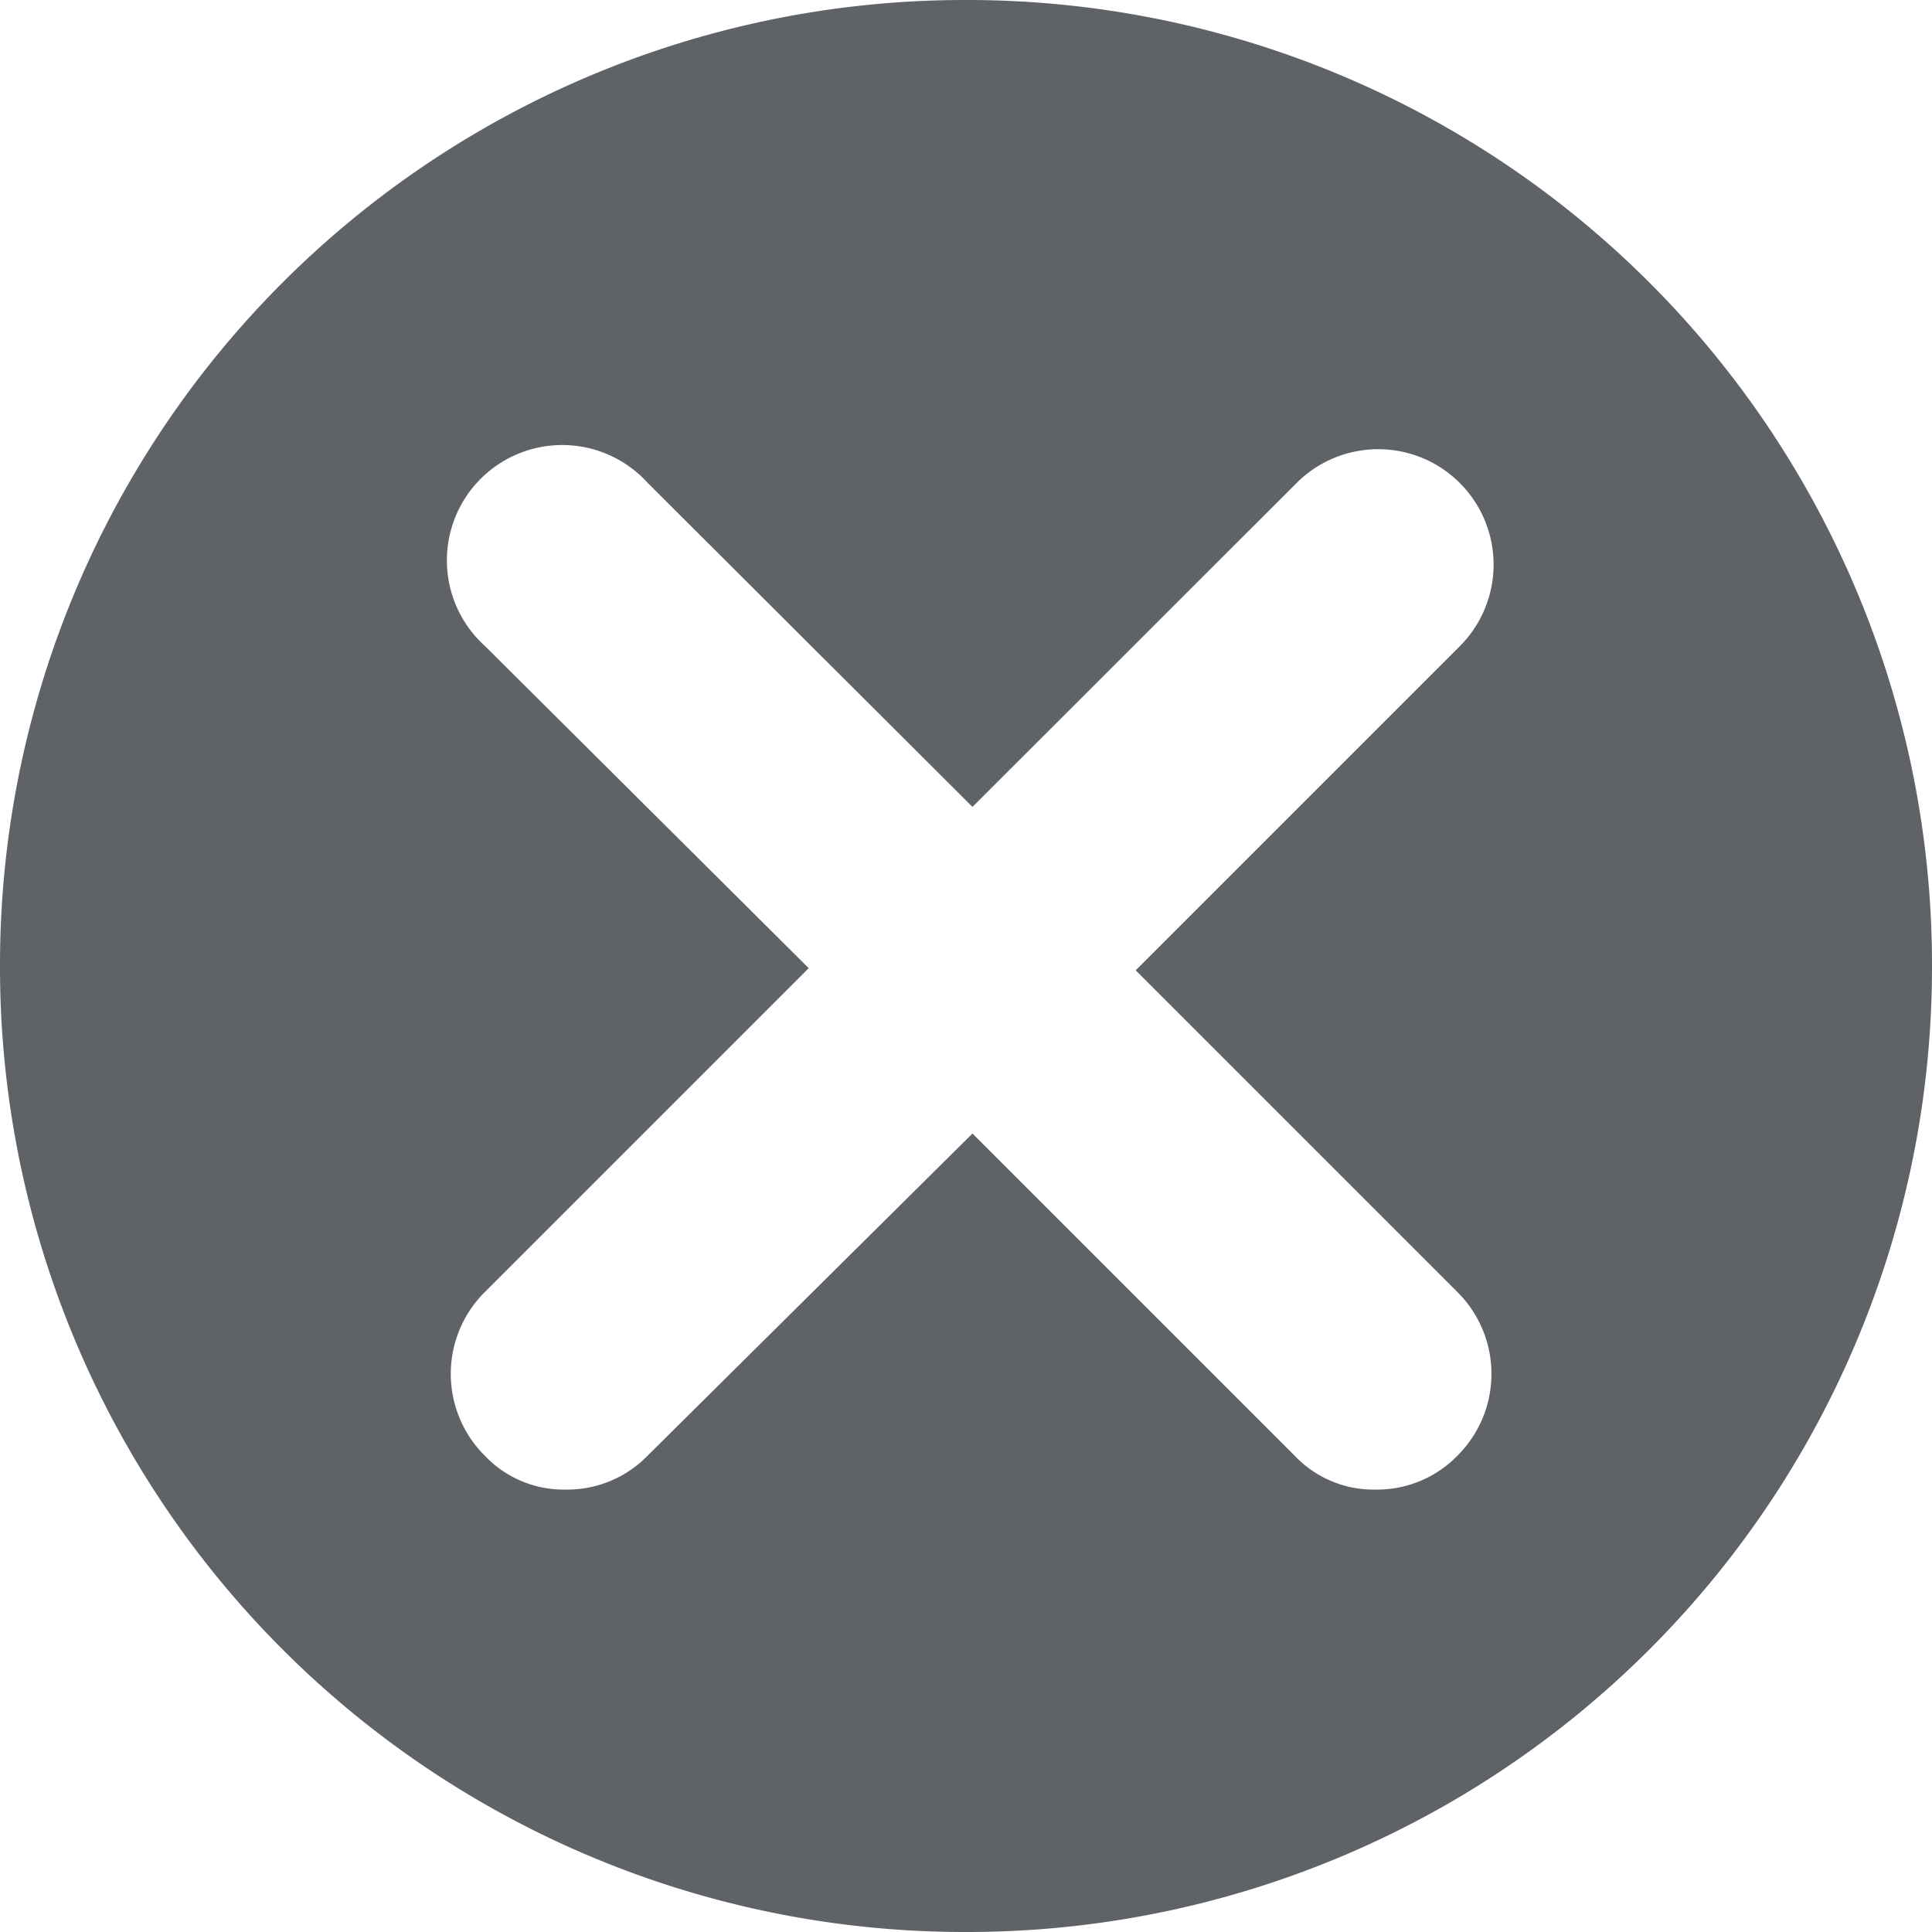
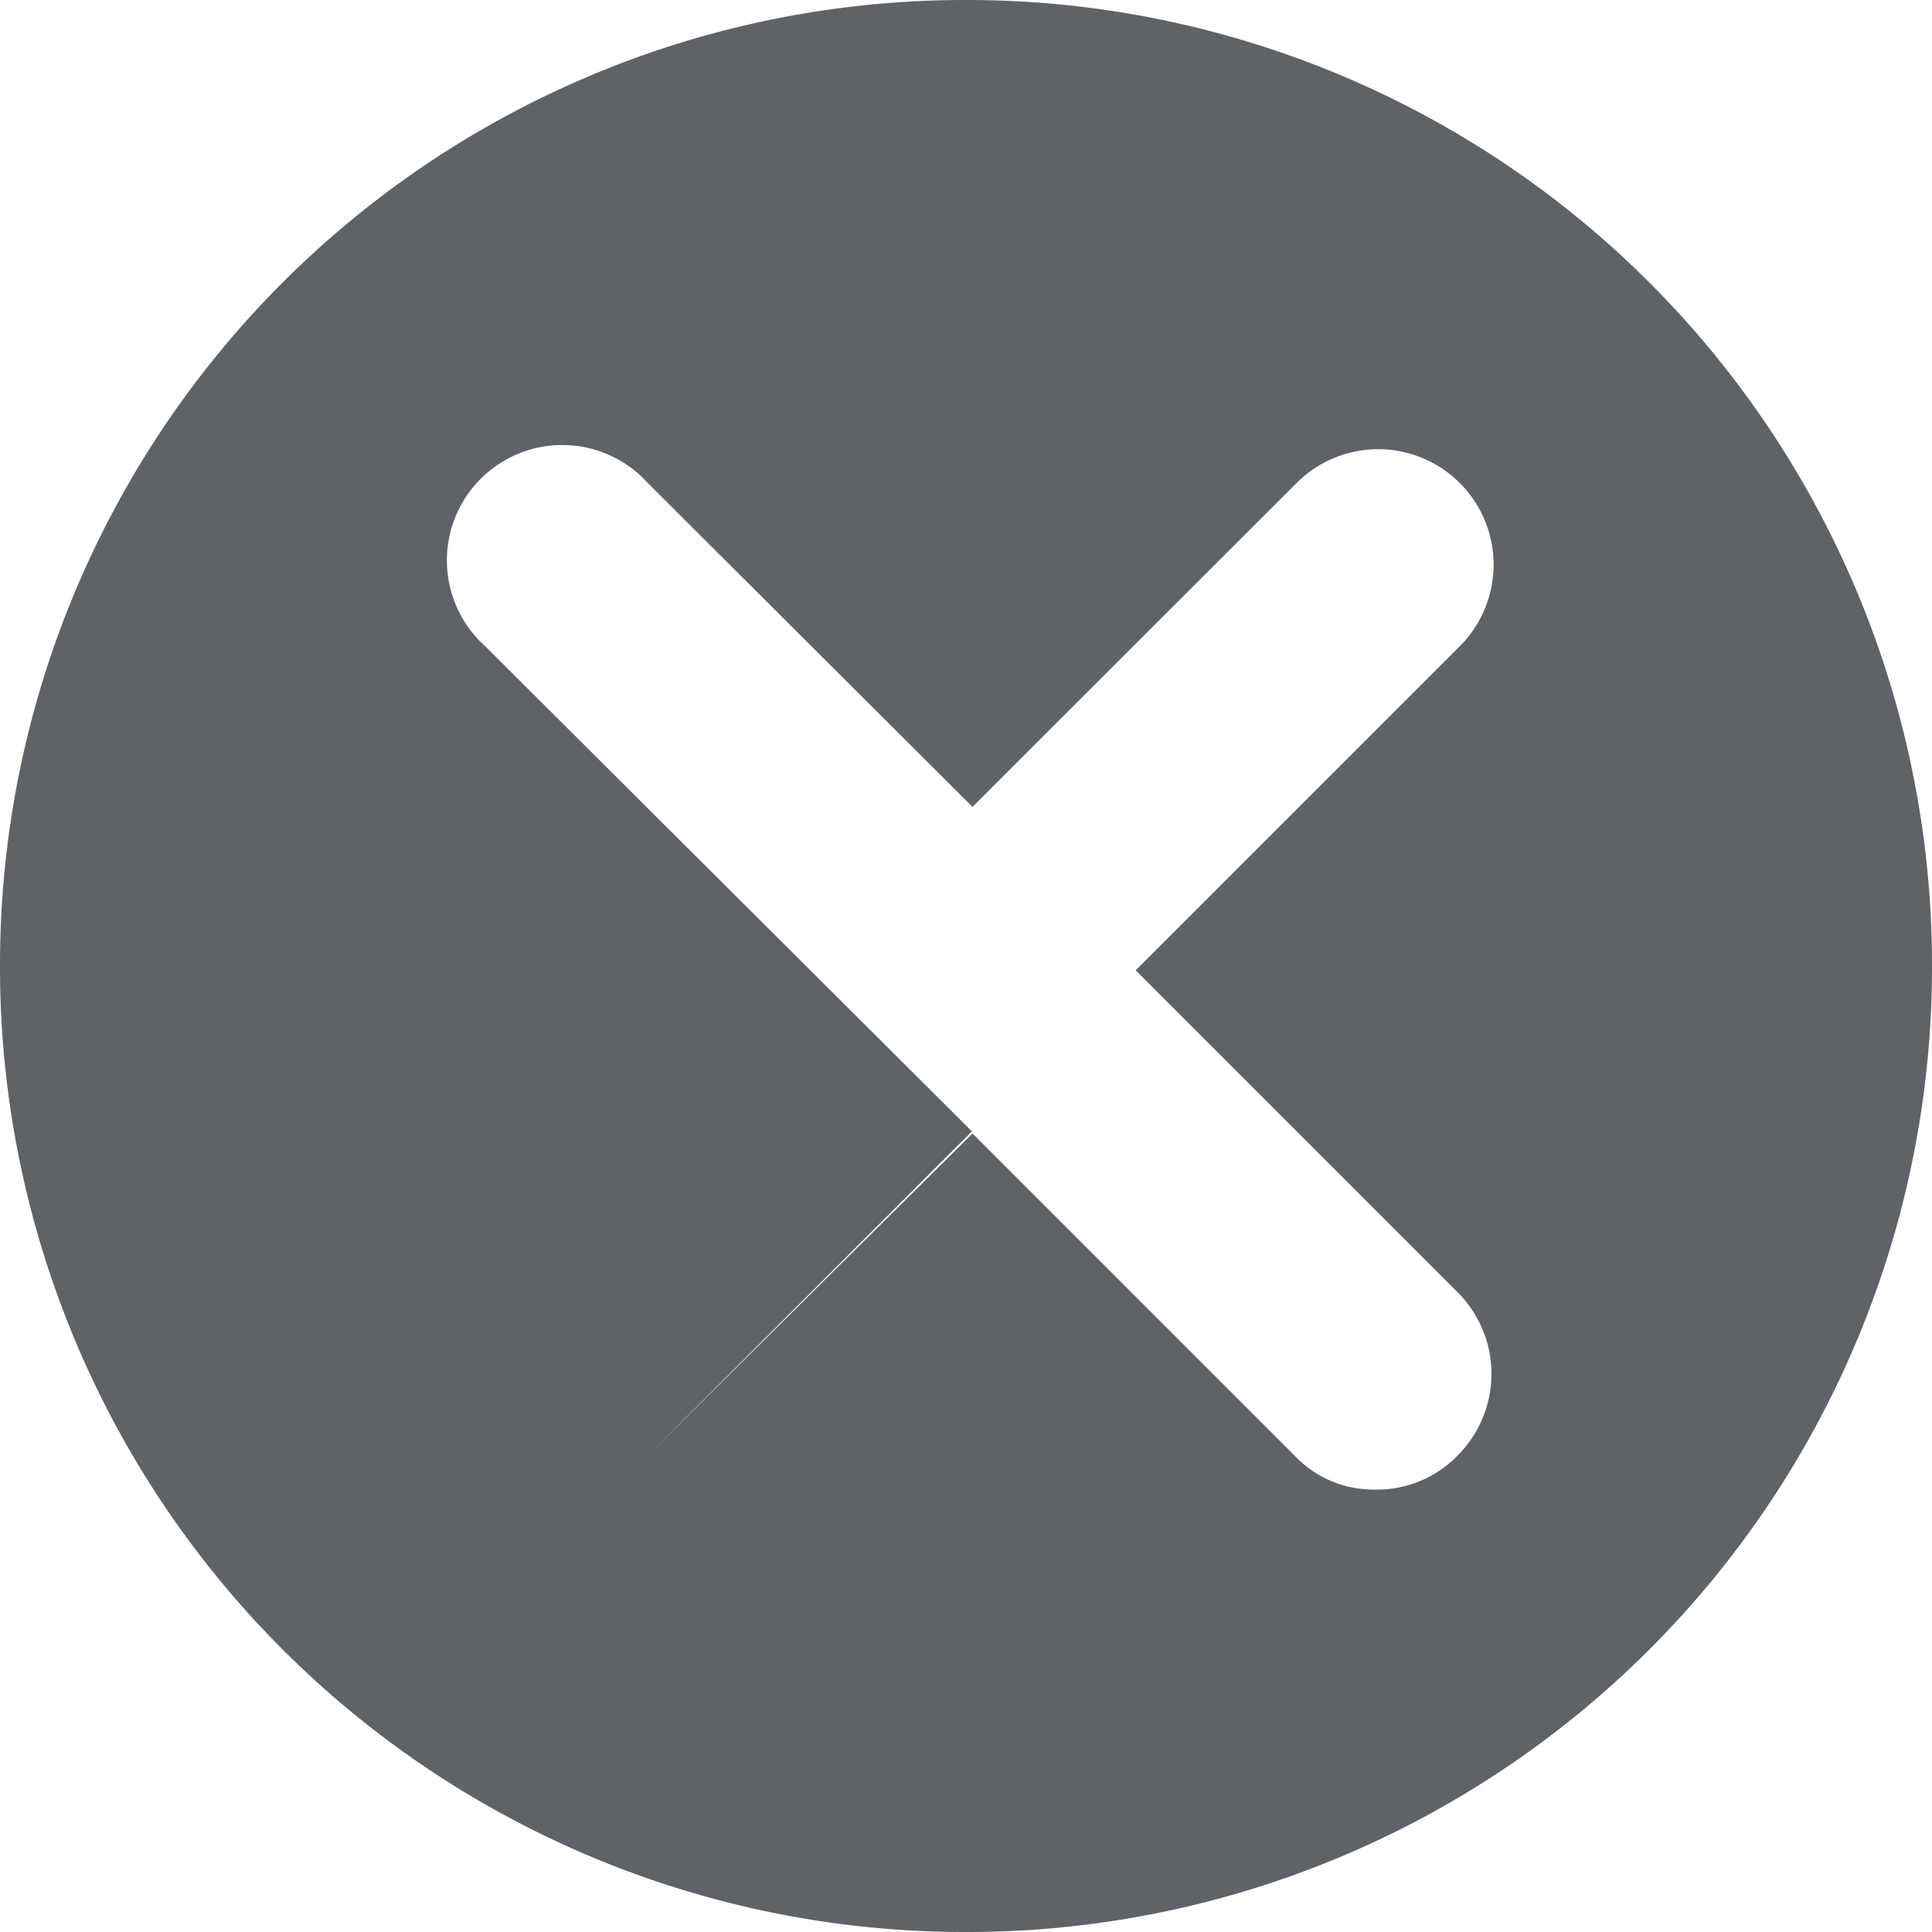
<svg xmlns="http://www.w3.org/2000/svg" width="17" height="17" viewBox="0 0 17 17">
  <defs>
    <style>.a{fill:#5f6368;}</style>
  </defs>
  <g transform="translate(-5 -5)">
-     <path class="a" d="M13.5,5h0A8.489,8.489,0,0,0,5,13.5H5A8.489,8.489,0,0,0,13.5,22h0A8.489,8.489,0,0,0,22,13.5h0A8.489,8.489,0,0,0,13.5,5Zm4.326,11.371a1.015,1.015,0,0,1,0,1.436.986.986,0,0,1-.718.3.957.957,0,0,1-.718-.3l-2.833-2.833L10.7,17.807a.986.986,0,0,1-.718.3.957.957,0,0,1-.718-.3,1.015,1.015,0,0,1,0-1.436l2.852-2.852L9.269,10.686A1.015,1.015,0,1,1,10.7,9.25L13.557,12.1,16.409,9.25a1.015,1.015,0,1,1,1.436,1.436l-2.852,2.852Z" />
+     <path class="a" d="M13.5,5h0A8.489,8.489,0,0,0,5,13.5H5A8.489,8.489,0,0,0,13.5,22h0A8.489,8.489,0,0,0,22,13.5h0A8.489,8.489,0,0,0,13.5,5Zm4.326,11.371a1.015,1.015,0,0,1,0,1.436.986.986,0,0,1-.718.3.957.957,0,0,1-.718-.3l-2.833-2.833L10.7,17.807l2.852-2.852L9.269,10.686A1.015,1.015,0,1,1,10.7,9.25L13.557,12.1,16.409,9.25a1.015,1.015,0,1,1,1.436,1.436l-2.852,2.852Z" />
  </g>
</svg>